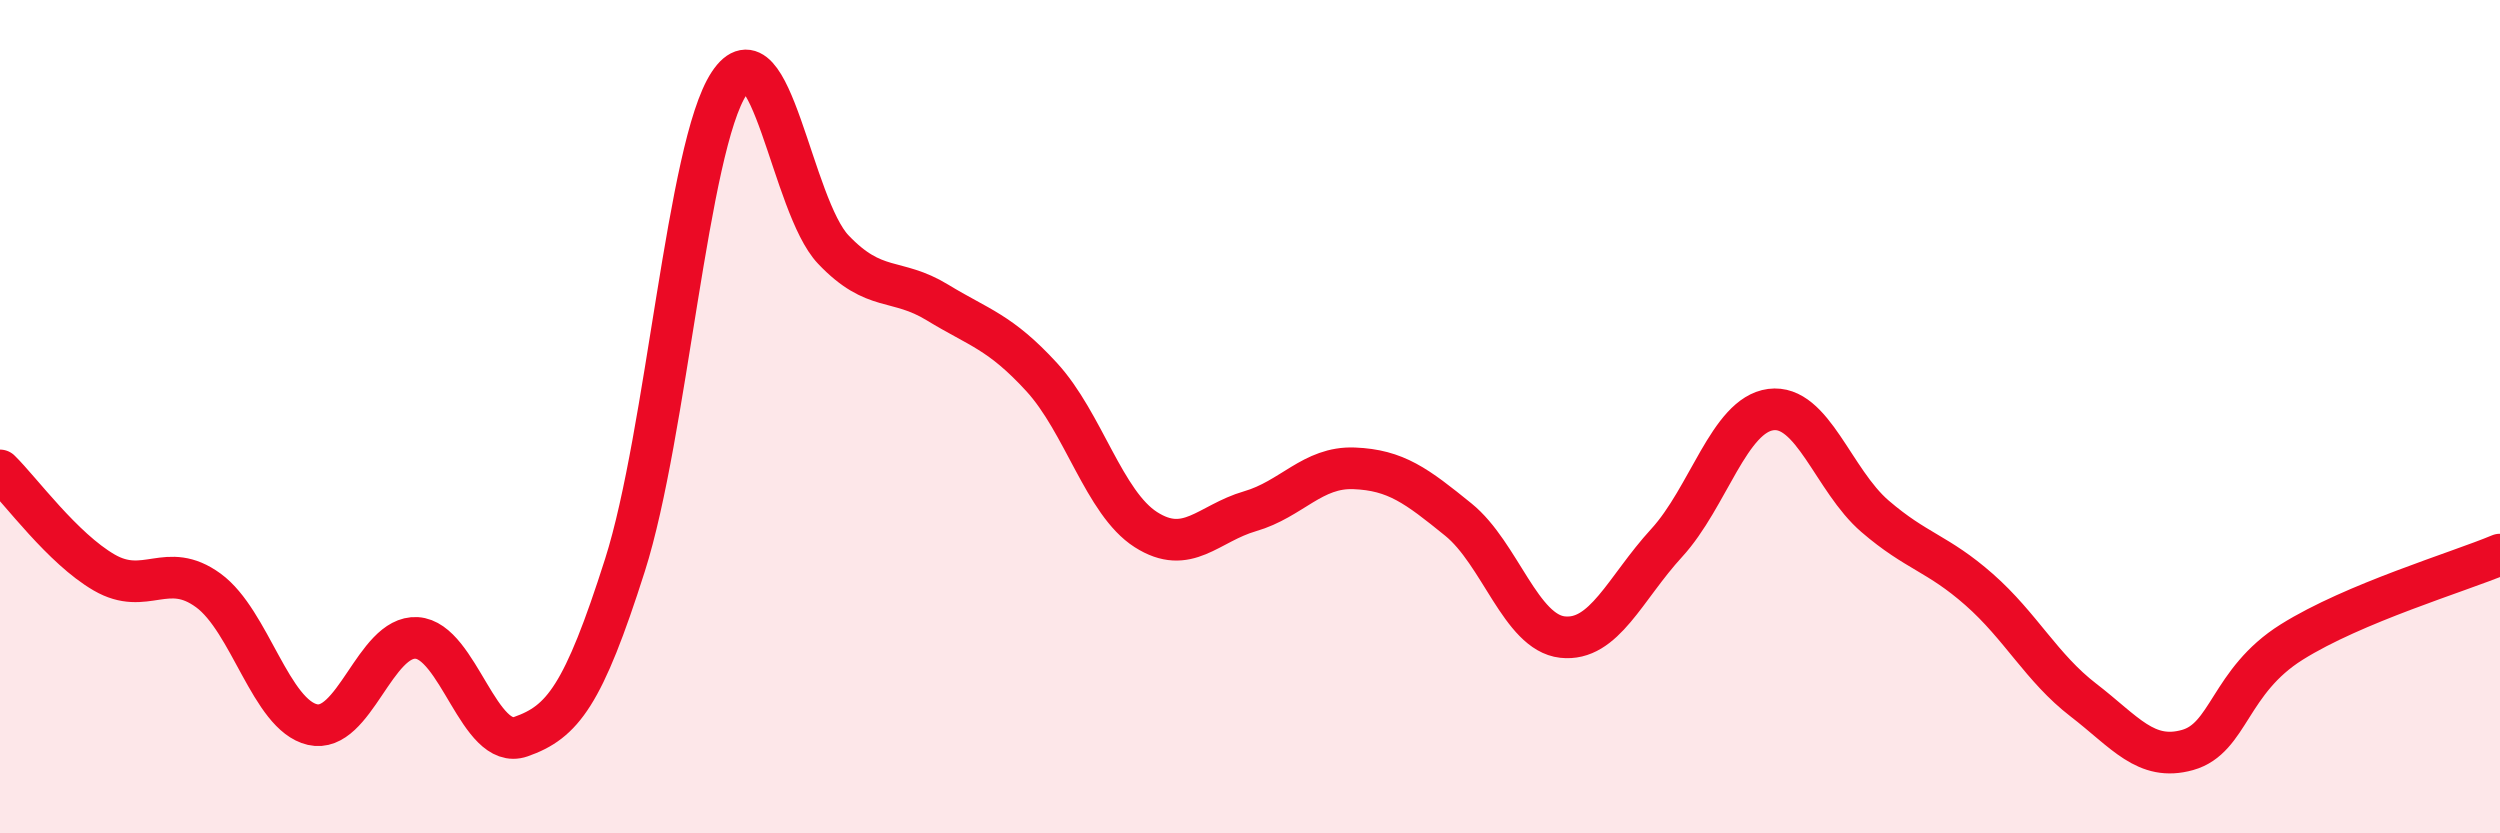
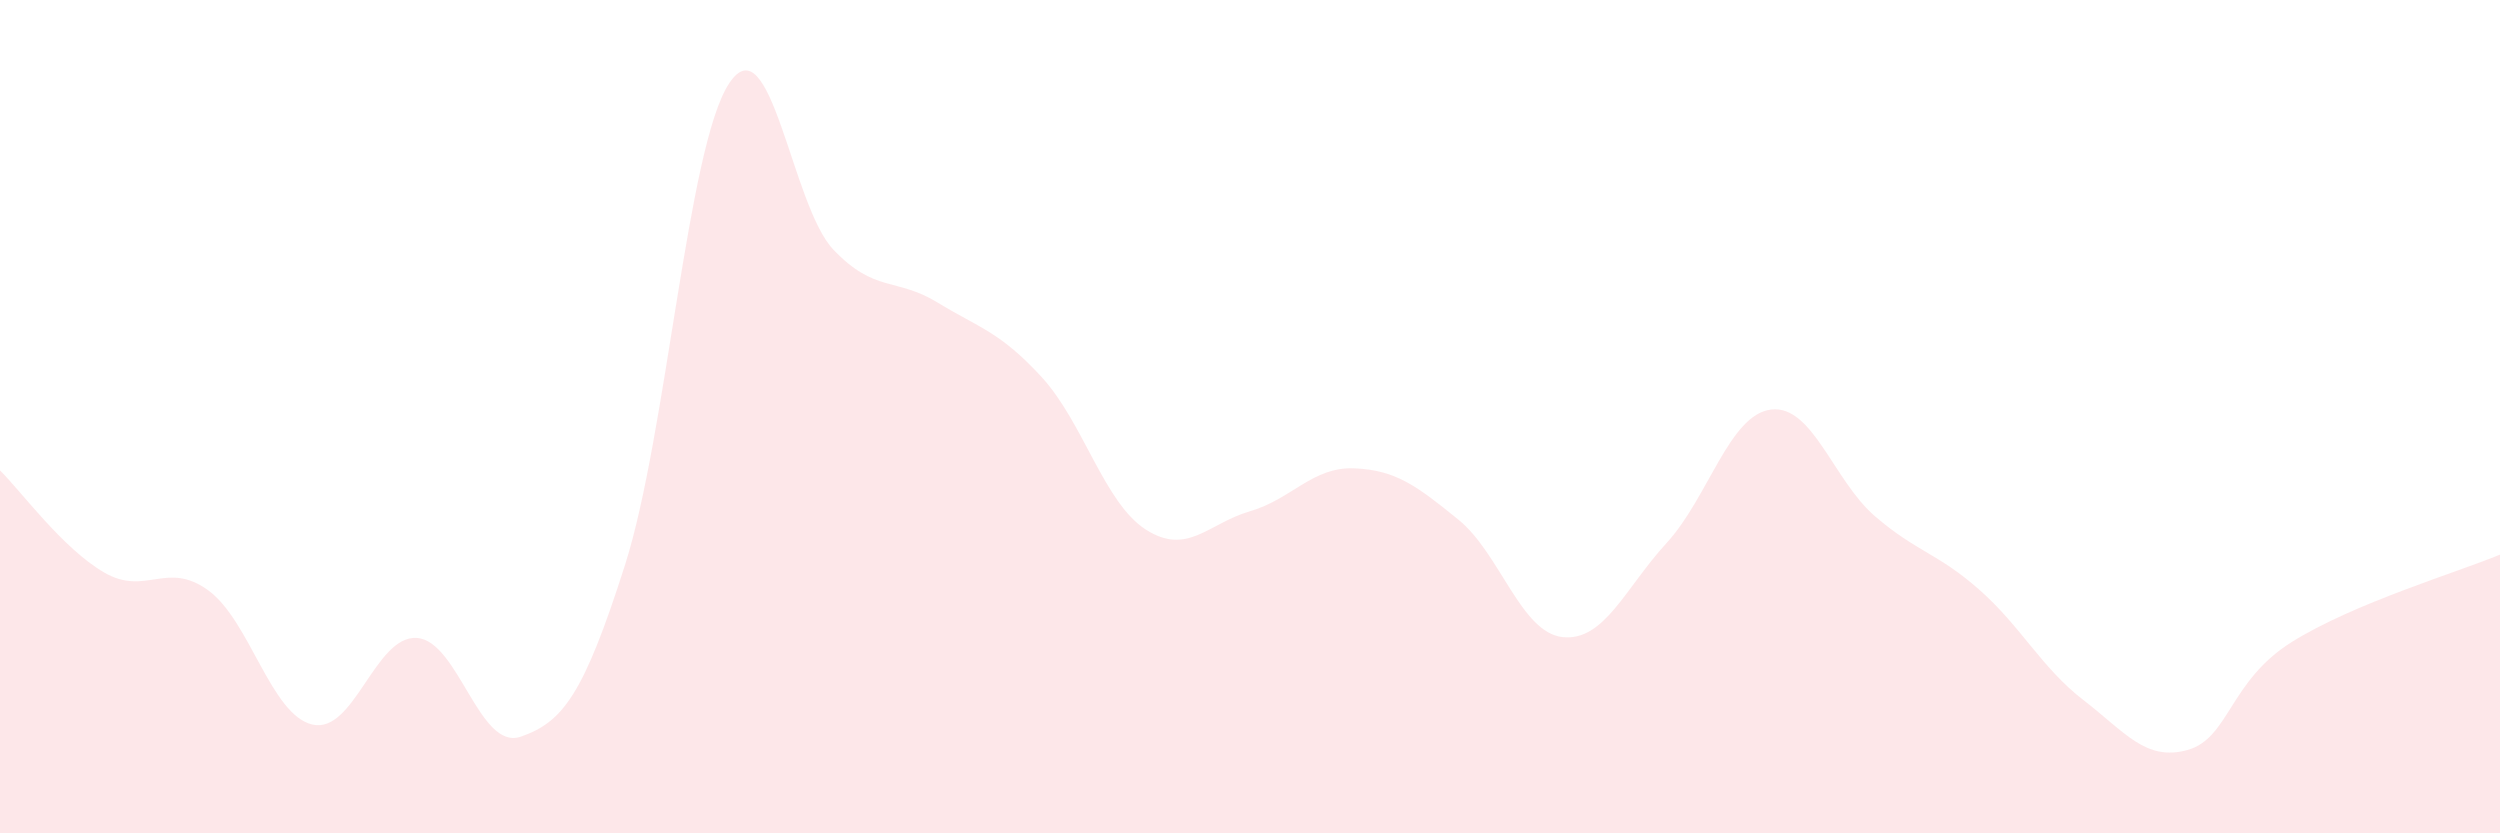
<svg xmlns="http://www.w3.org/2000/svg" width="60" height="20" viewBox="0 0 60 20">
  <path d="M 0,11.29 C 0.5,11.78 1.5,13.16 2.5,13.74 C 3.5,14.32 4,13.44 5,14.17 C 6,14.9 6.5,17.16 7.5,17.39 C 8.5,17.62 9,15.25 10,15.31 C 11,15.37 11.5,18.03 12.5,17.68 C 13.5,17.33 14,16.7 15,13.56 C 16,10.42 16.5,3.51 17.5,2 C 18.5,0.49 19,4.94 20,5.99 C 21,7.04 21.5,6.65 22.5,7.26 C 23.5,7.87 24,7.96 25,9.05 C 26,10.14 26.5,12.07 27.5,12.71 C 28.5,13.35 29,12.56 30,12.27 C 31,11.98 31.5,11.2 32.5,11.24 C 33.5,11.28 34,11.66 35,12.47 C 36,13.28 36.5,15.18 37.5,15.29 C 38.5,15.4 39,14.12 40,13.03 C 41,11.94 41.5,9.96 42.5,9.83 C 43.5,9.7 44,11.53 45,12.39 C 46,13.25 46.5,13.27 47.5,14.15 C 48.5,15.03 49,16.03 50,16.8 C 51,17.57 51.5,18.28 52.5,18 C 53.5,17.72 53.5,16.35 55,15.41 C 56.5,14.47 59,13.73 60,13.31L60 20L0 20Z" fill="#EB0A25" opacity="0.1" stroke-linecap="round" stroke-linejoin="round" />
-   <path d="M 0,11.29 C 0.5,11.78 1.5,13.16 2.5,13.74 C 3.5,14.32 4,13.44 5,14.17 C 6,14.9 6.5,17.16 7.5,17.39 C 8.5,17.62 9,15.25 10,15.31 C 11,15.37 11.5,18.03 12.5,17.68 C 13.5,17.33 14,16.7 15,13.56 C 16,10.42 16.5,3.51 17.5,2 C 18.5,0.49 19,4.94 20,5.99 C 21,7.04 21.5,6.65 22.5,7.26 C 23.5,7.87 24,7.96 25,9.05 C 26,10.14 26.5,12.07 27.5,12.71 C 28.5,13.35 29,12.56 30,12.27 C 31,11.98 31.5,11.2 32.5,11.24 C 33.5,11.28 34,11.66 35,12.47 C 36,13.28 36.5,15.18 37.5,15.29 C 38.5,15.4 39,14.12 40,13.03 C 41,11.94 41.5,9.96 42.5,9.83 C 43.5,9.7 44,11.53 45,12.39 C 46,13.25 46.5,13.27 47.5,14.15 C 48.5,15.03 49,16.03 50,16.8 C 51,17.57 51.5,18.28 52.5,18 C 53.5,17.72 53.5,16.35 55,15.41 C 56.5,14.47 59,13.73 60,13.31" stroke="#EB0A25" stroke-width="1" fill="none" stroke-linecap="round" stroke-linejoin="round" />
</svg>